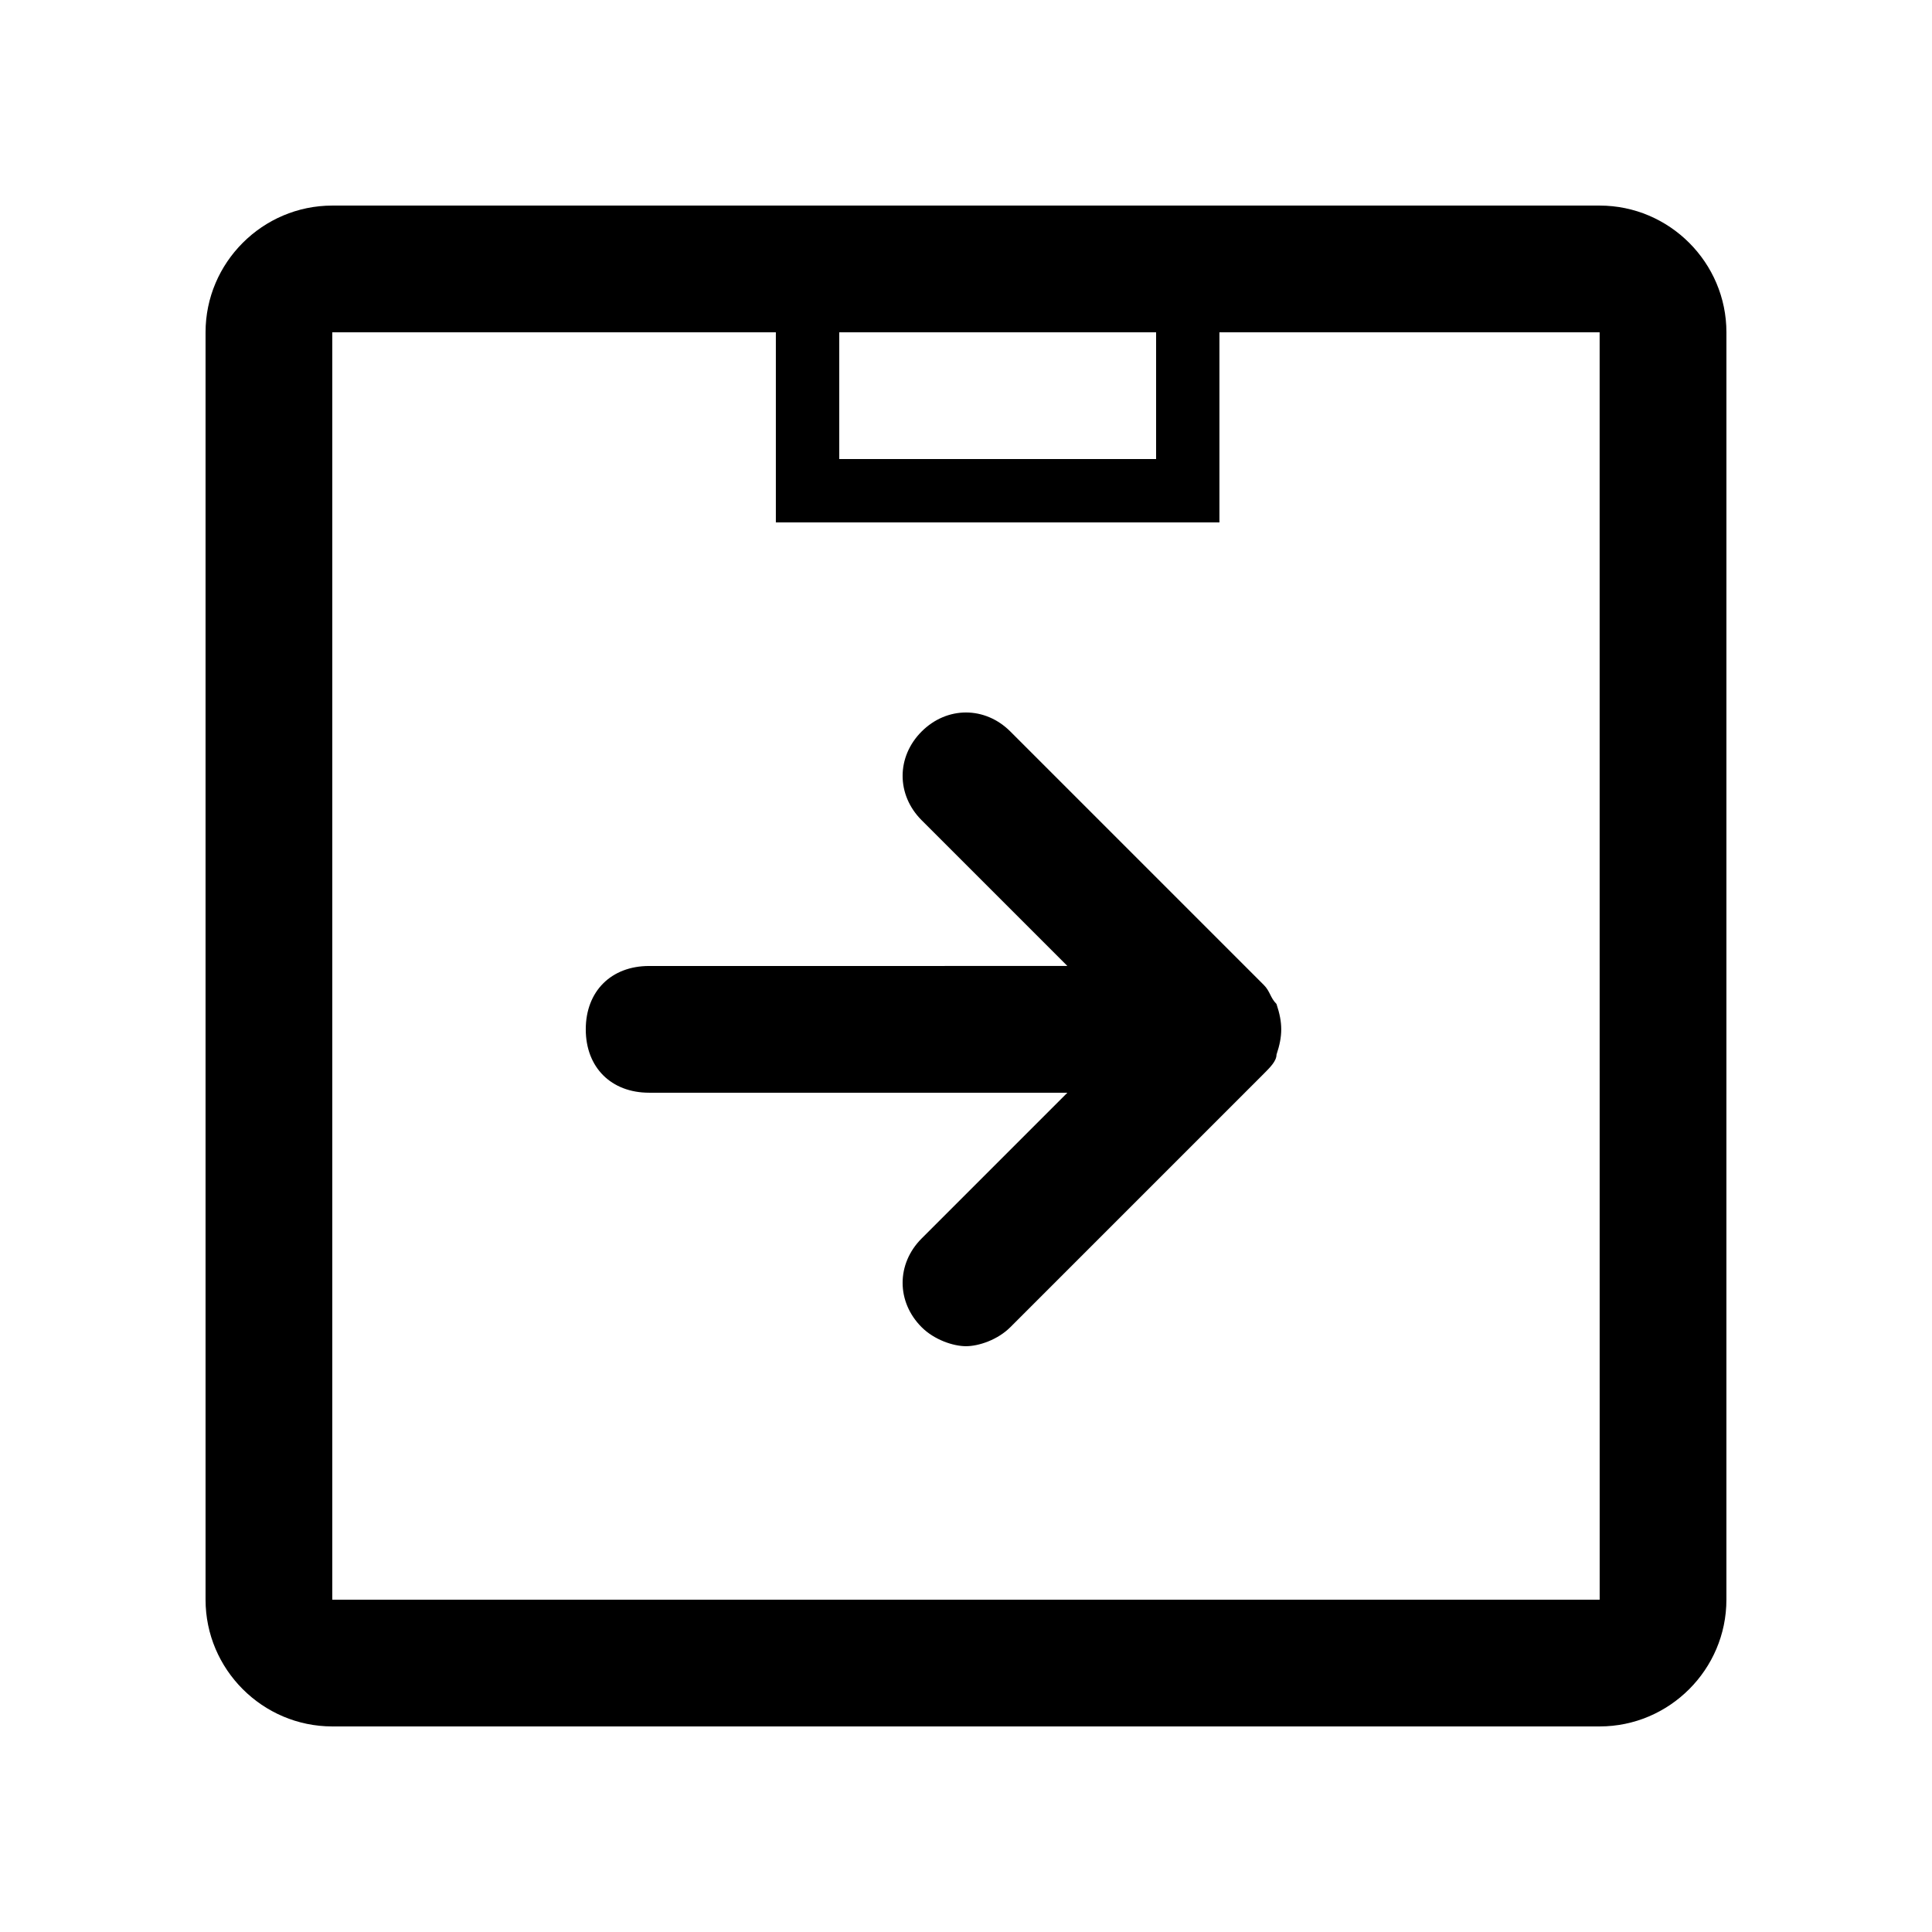
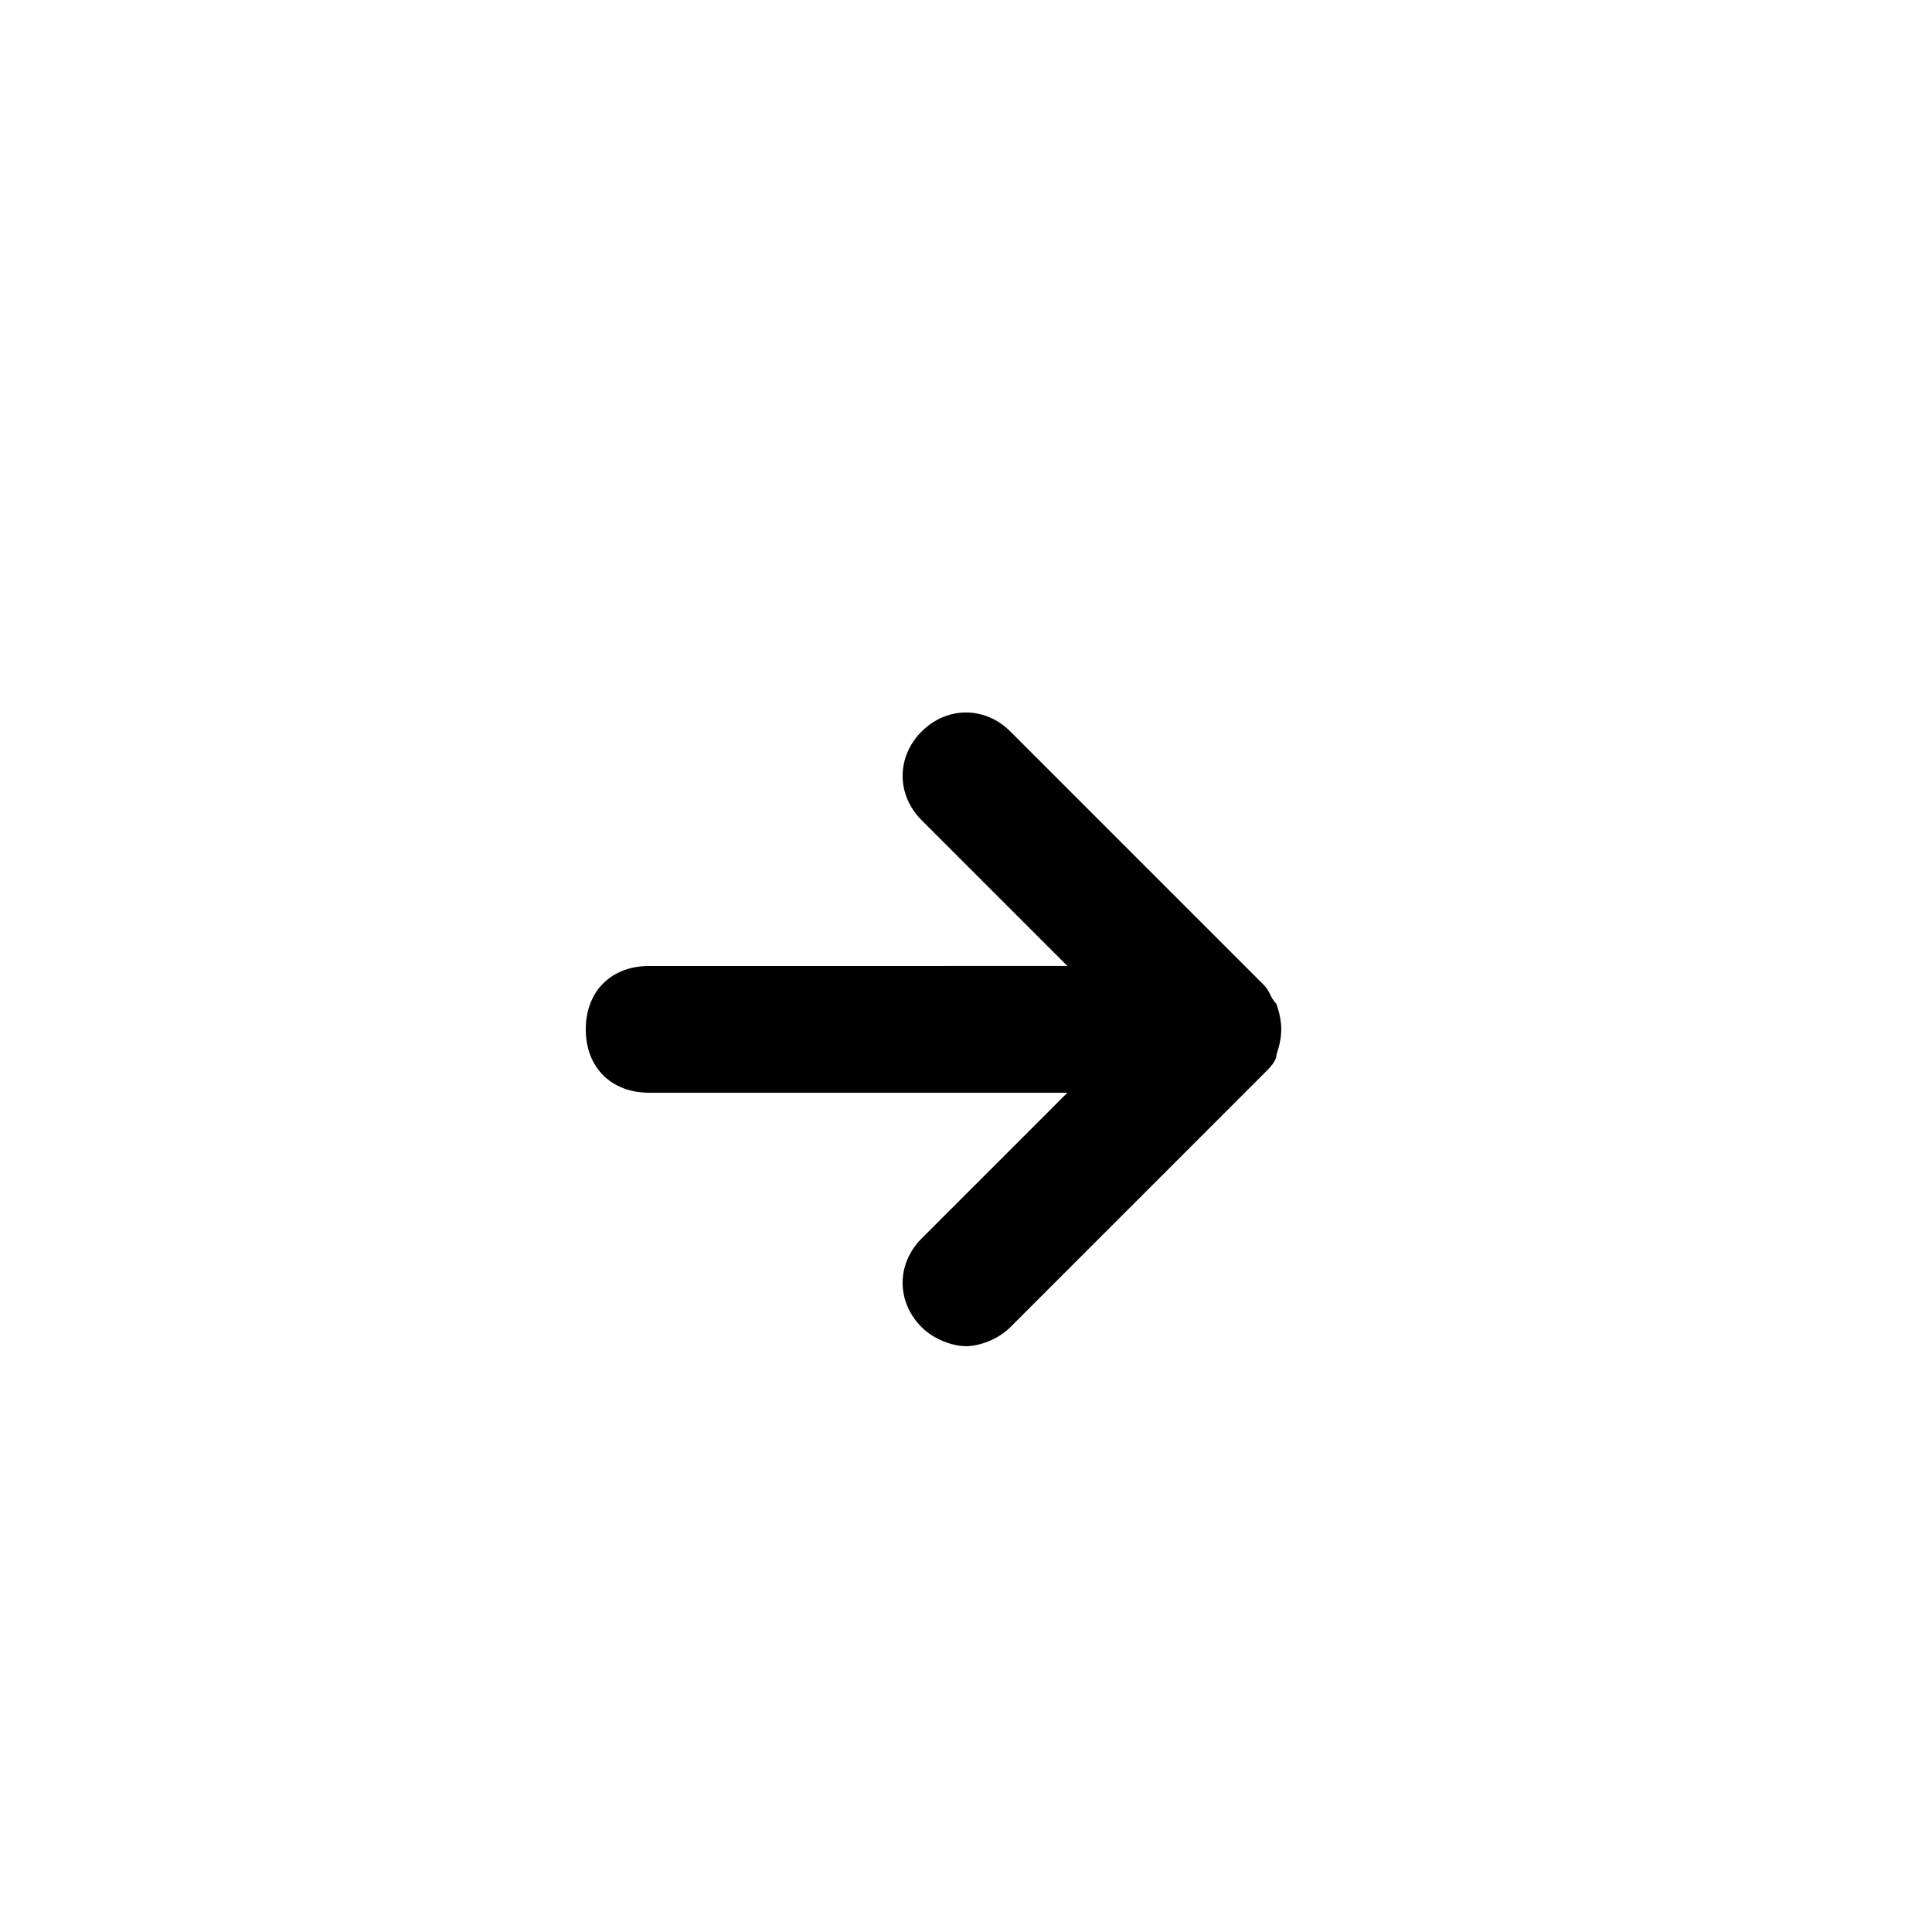
<svg xmlns="http://www.w3.org/2000/svg" fill="#000000" width="800px" height="800px" version="1.1" viewBox="144 144 512 512">
  <g>
-     <path d="m567.93 198.48h-335.87c-18.473 0-33.586 15.113-33.586 33.586v335.87c0 18.473 15.113 33.586 33.586 33.586h335.87c18.473 0 33.586-15.113 33.586-33.586l0.004-335.87c0-18.473-15.117-33.586-33.59-33.586zm-201.52 33.586h83.969v33.586h-83.969zm201.52 335.87h-335.87v-335.87h117.55v50.383h117.55v-50.383h100.76z" />
    <path d="m482.29 410.07c-1.68-1.68-1.68-3.359-3.359-5.039l-67.176-67.176c-6.719-6.719-16.793-6.719-23.512 0s-6.719 16.793 0 23.512l38.625 38.625-110.84 0.004c-10.078 0-16.793 6.719-16.793 16.793 0 10.078 6.719 16.793 16.793 16.793h110.84l-38.625 38.625c-6.719 6.719-6.719 16.793 0 23.512 3.359 3.359 8.398 5.039 11.754 5.039 3.359 0 8.398-1.68 11.754-5.039l67.176-67.176c1.68-1.68 3.359-3.359 3.359-5.039 1.676-5.035 1.676-8.395 0-13.434z" />
  </g>
</svg>